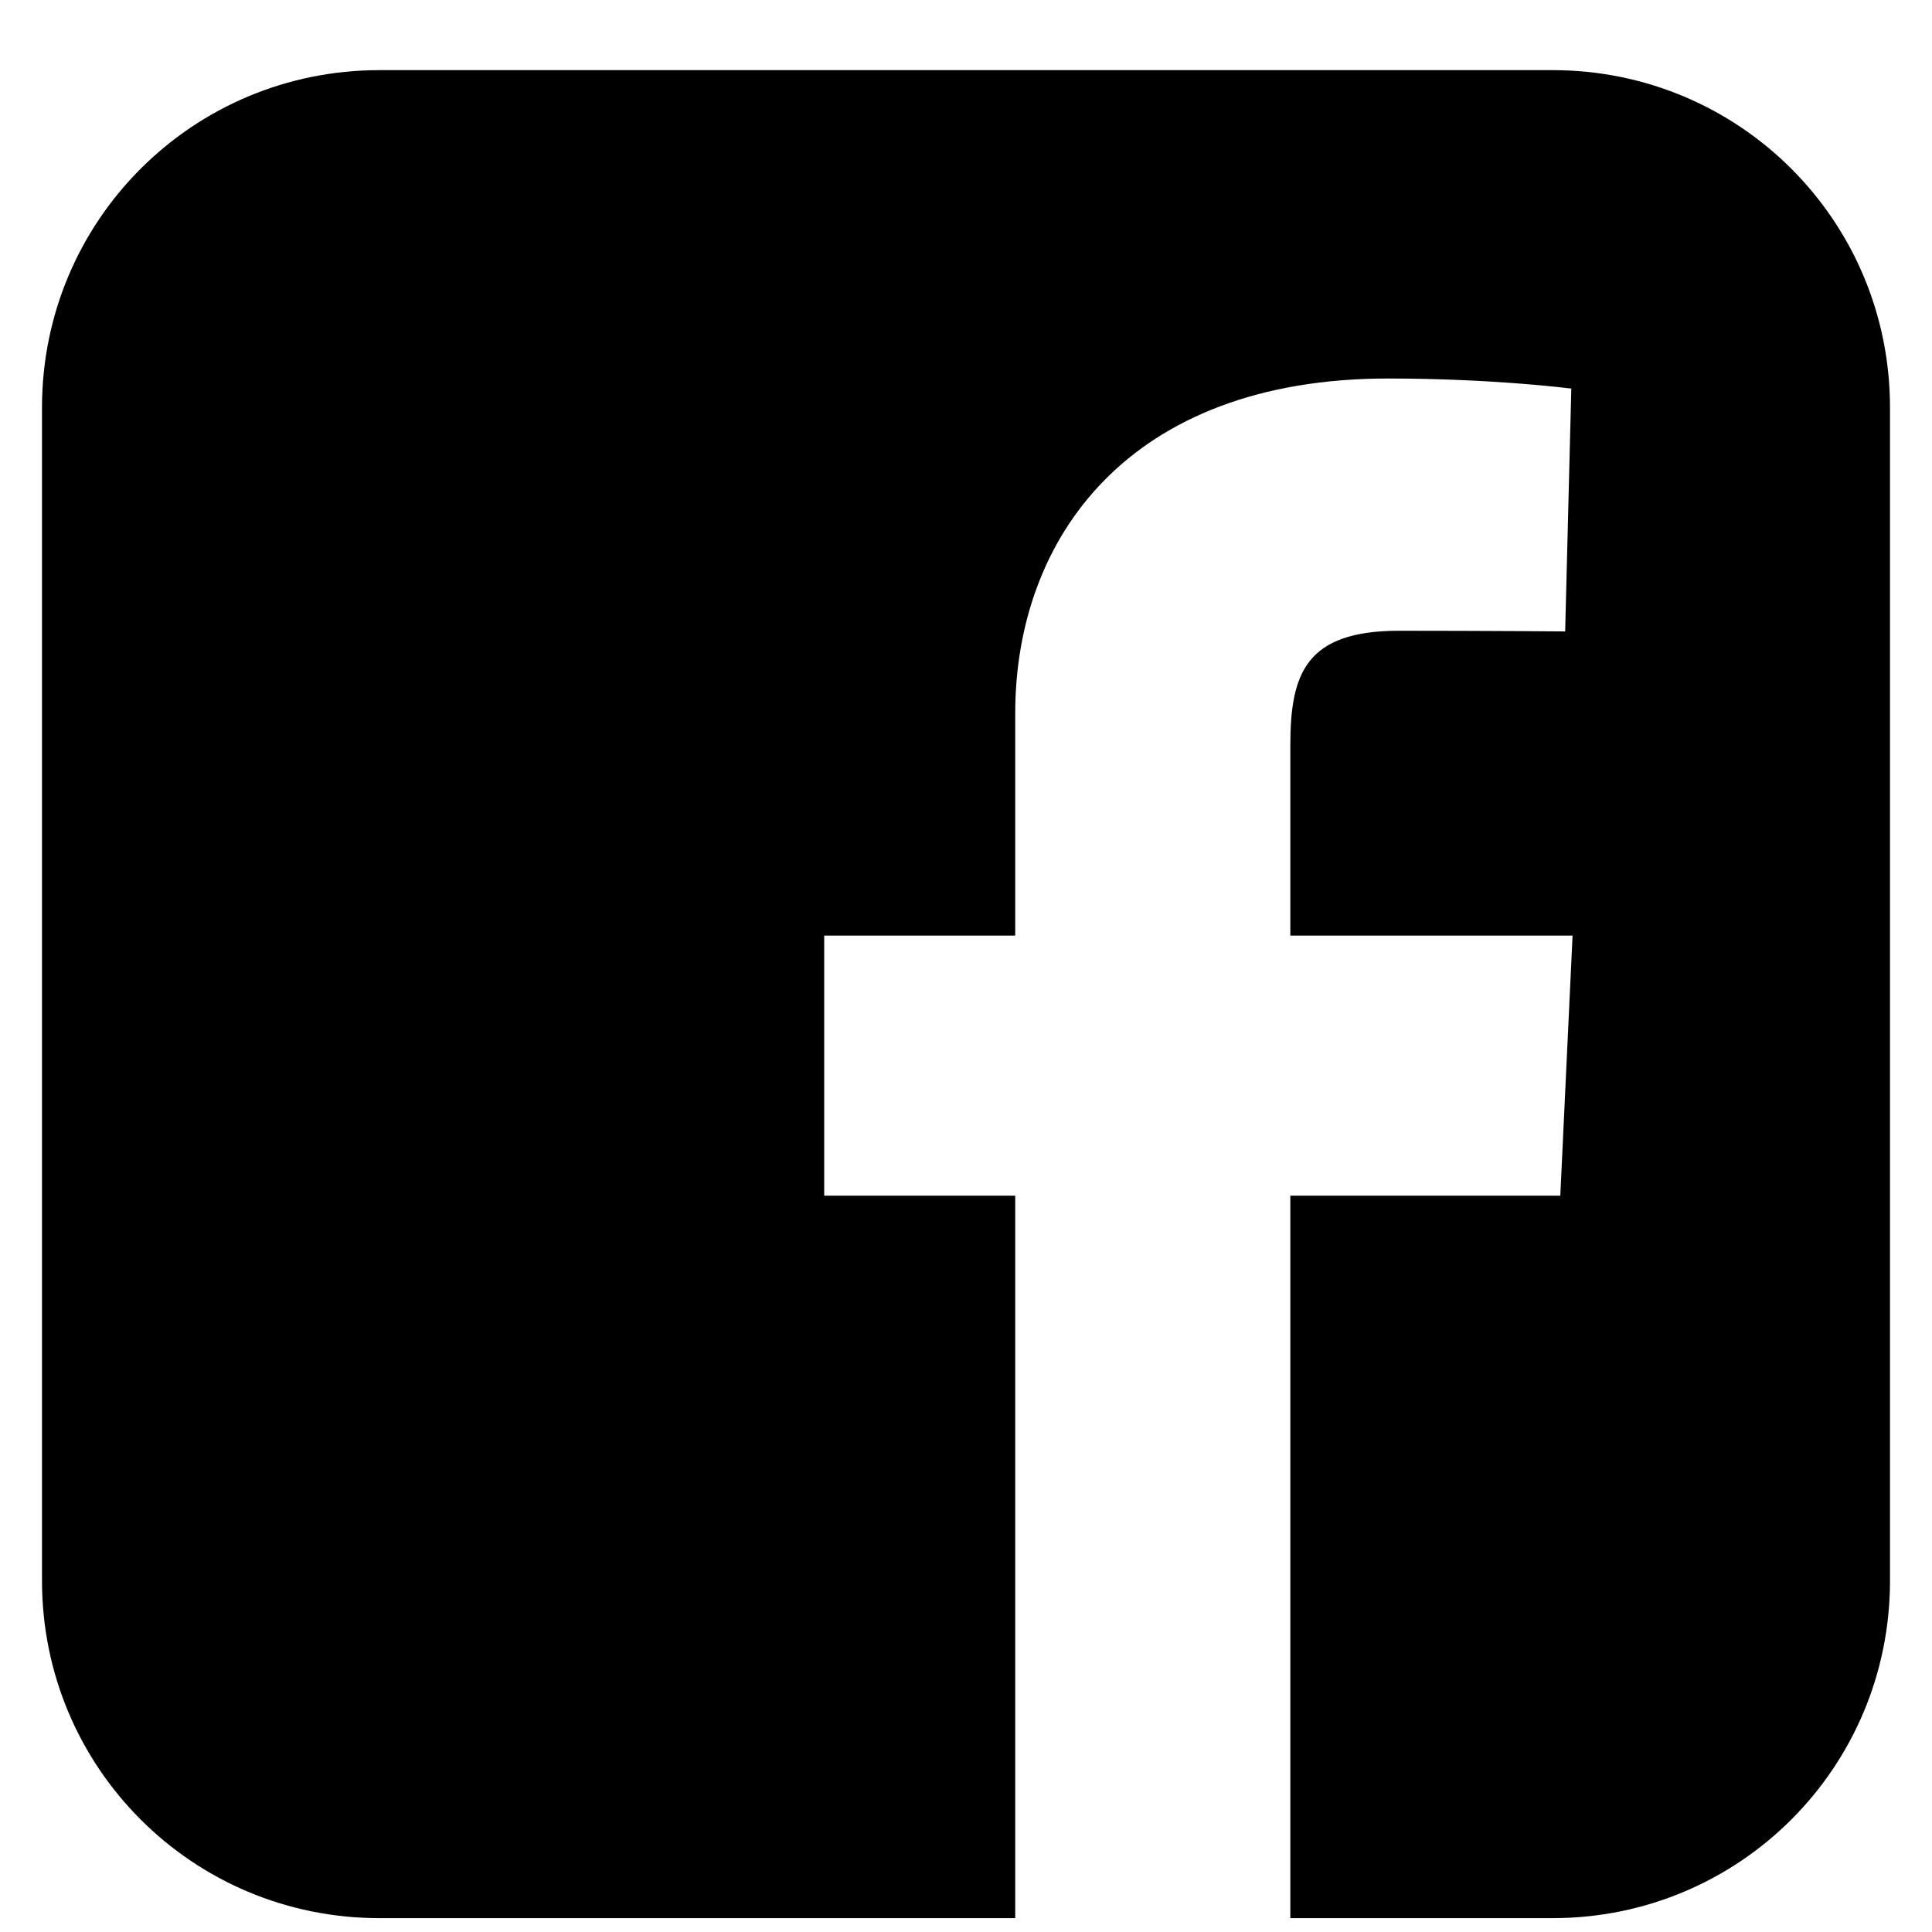
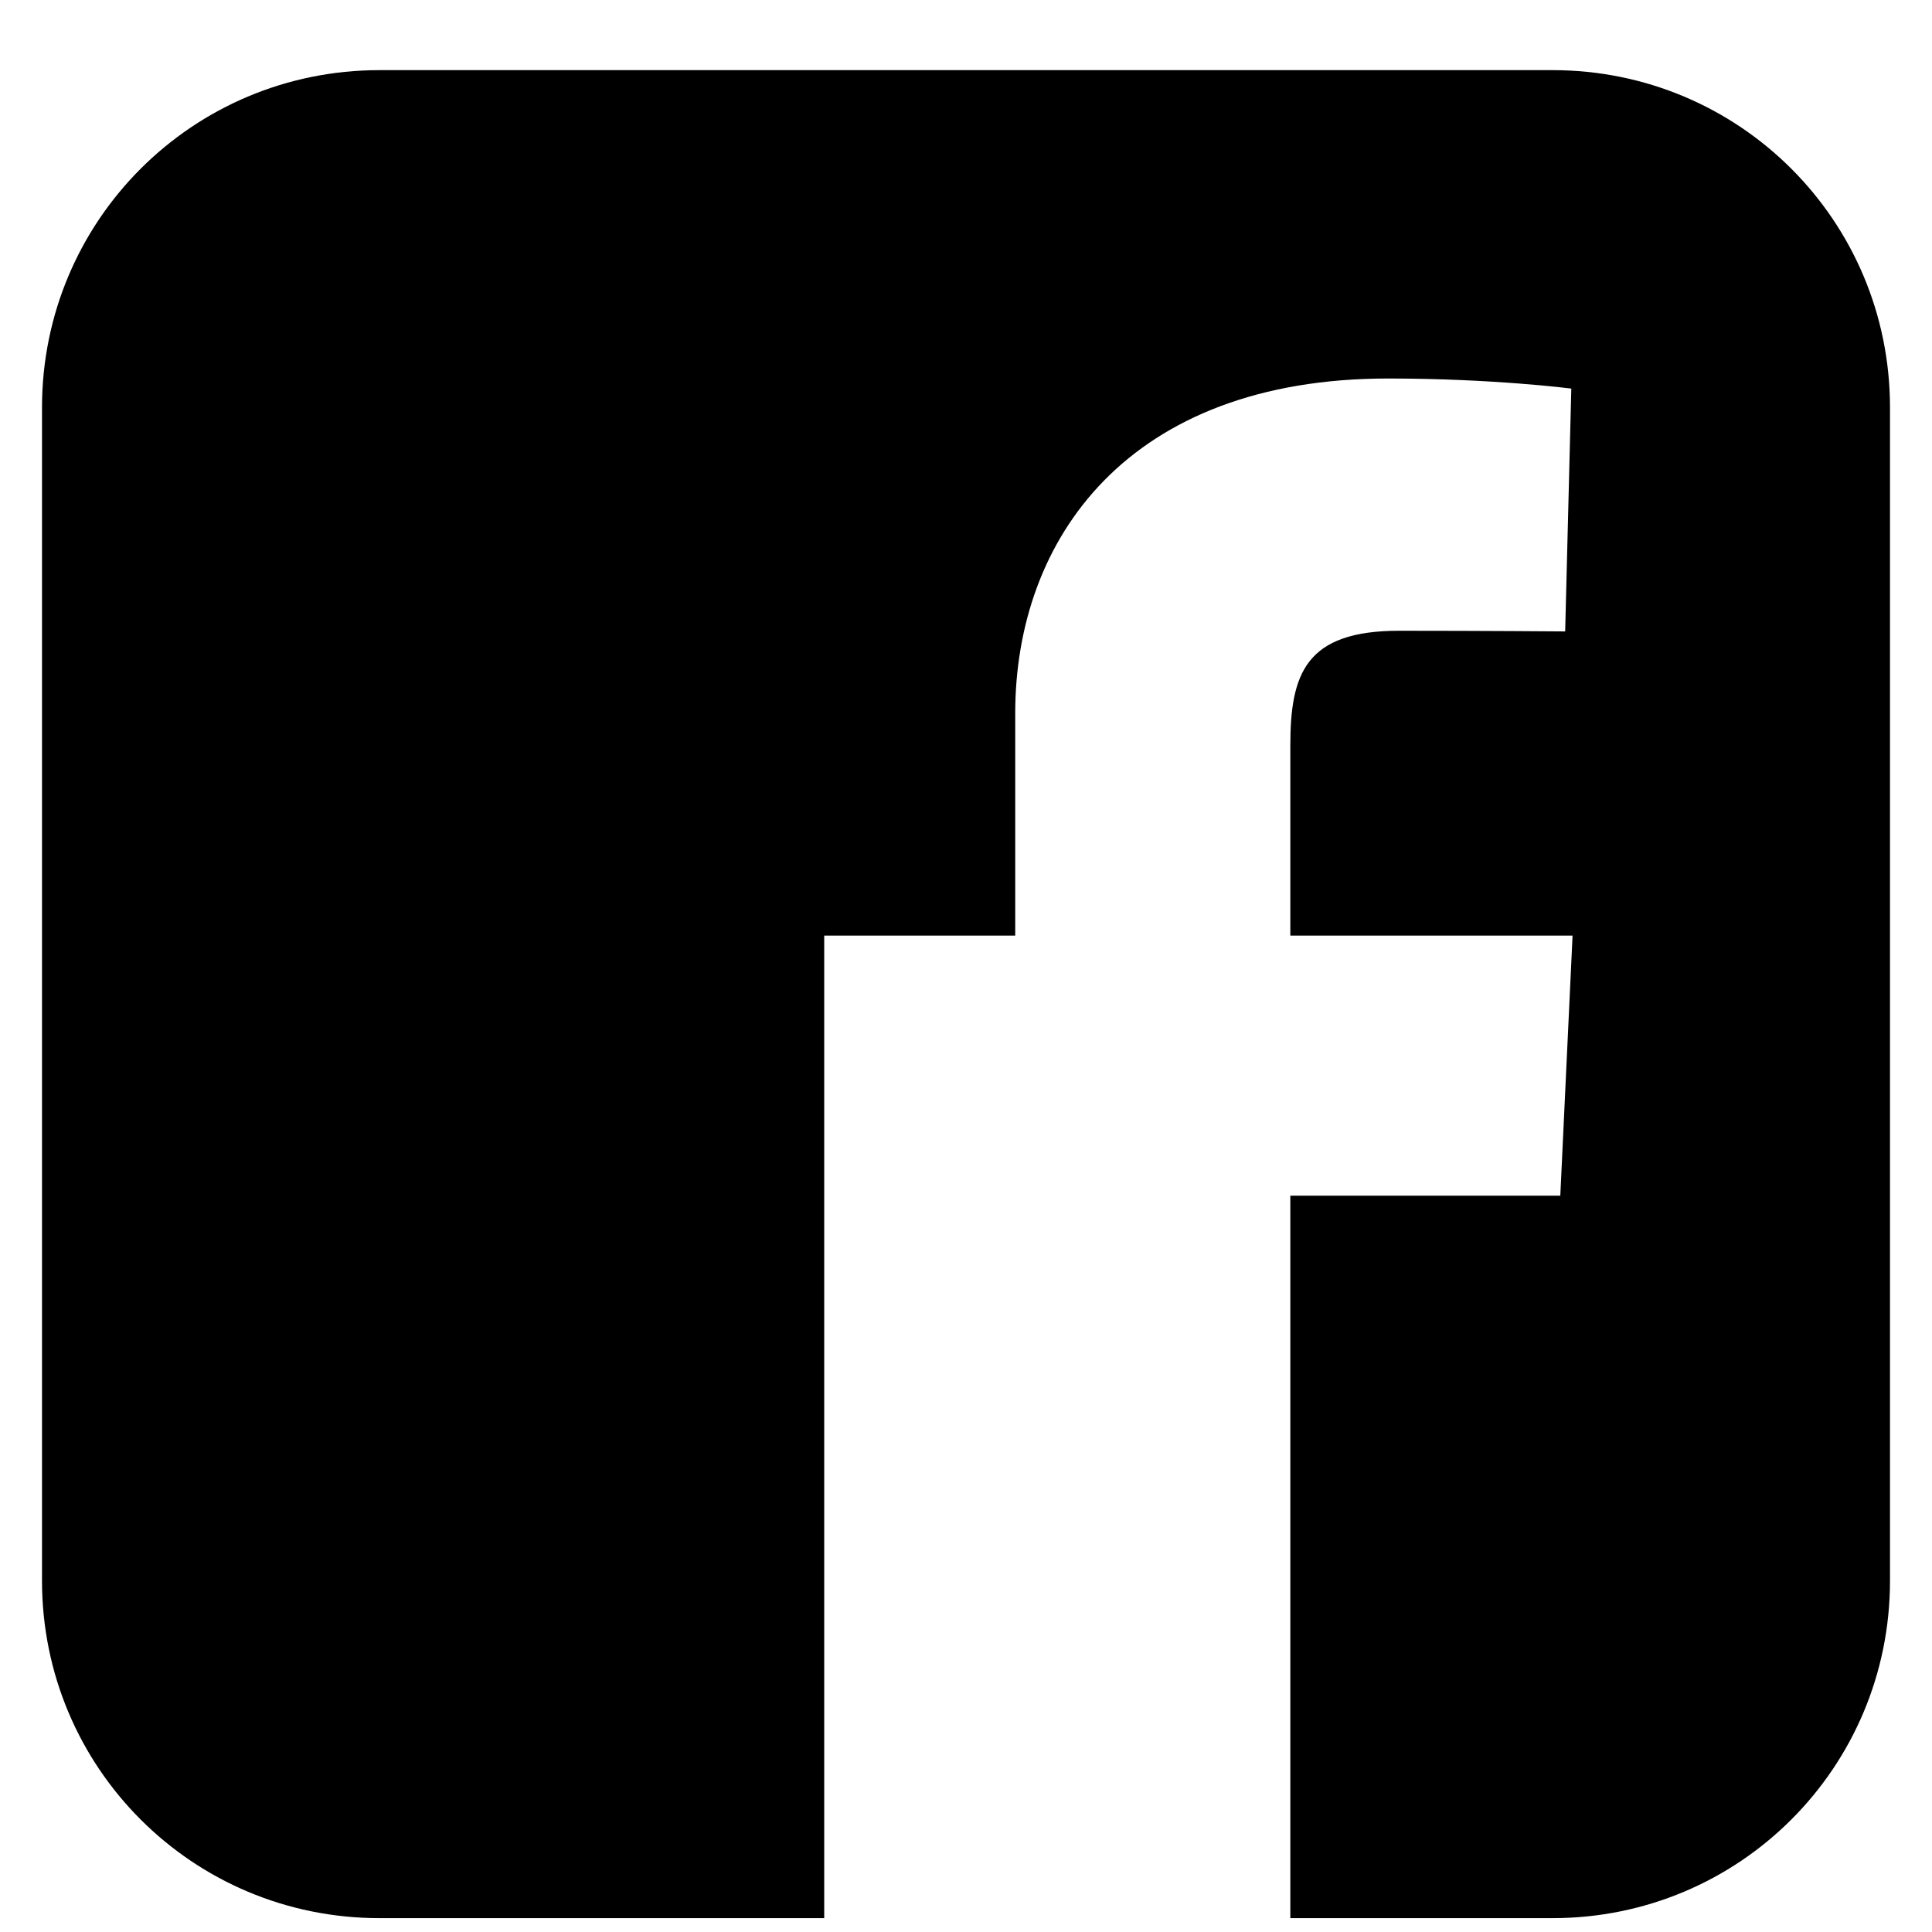
<svg xmlns="http://www.w3.org/2000/svg" width="23" height="23" viewBox="0 0 23 23" fill="none">
-   <path d="M4.517 0.835C2.292 0.835 0.5 2.627 0.5 4.852V18.818C0.5 21.043 2.292 22.835 4.517 22.835H12.086V14.234H9.812V11.138H12.086V8.492C12.086 6.414 13.43 4.506 16.526 4.506C17.779 4.506 18.706 4.626 18.706 4.626L18.633 7.517C18.633 7.517 17.688 7.509 16.656 7.509C15.54 7.509 15.361 8.023 15.361 8.877V11.138H18.721L18.575 14.234H15.361V22.835H18.483C20.708 22.835 22.5 21.043 22.5 18.818V4.852C22.5 2.627 20.708 0.835 18.483 0.835H4.517L4.517 0.835Z" fill="black" />
+   <path d="M4.517 0.835C2.292 0.835 0.5 2.627 0.5 4.852V18.818C0.5 21.043 2.292 22.835 4.517 22.835H12.086H9.812V11.138H12.086V8.492C12.086 6.414 13.43 4.506 16.526 4.506C17.779 4.506 18.706 4.626 18.706 4.626L18.633 7.517C18.633 7.517 17.688 7.509 16.656 7.509C15.54 7.509 15.361 8.023 15.361 8.877V11.138H18.721L18.575 14.234H15.361V22.835H18.483C20.708 22.835 22.5 21.043 22.5 18.818V4.852C22.5 2.627 20.708 0.835 18.483 0.835H4.517L4.517 0.835Z" fill="black" />
</svg>